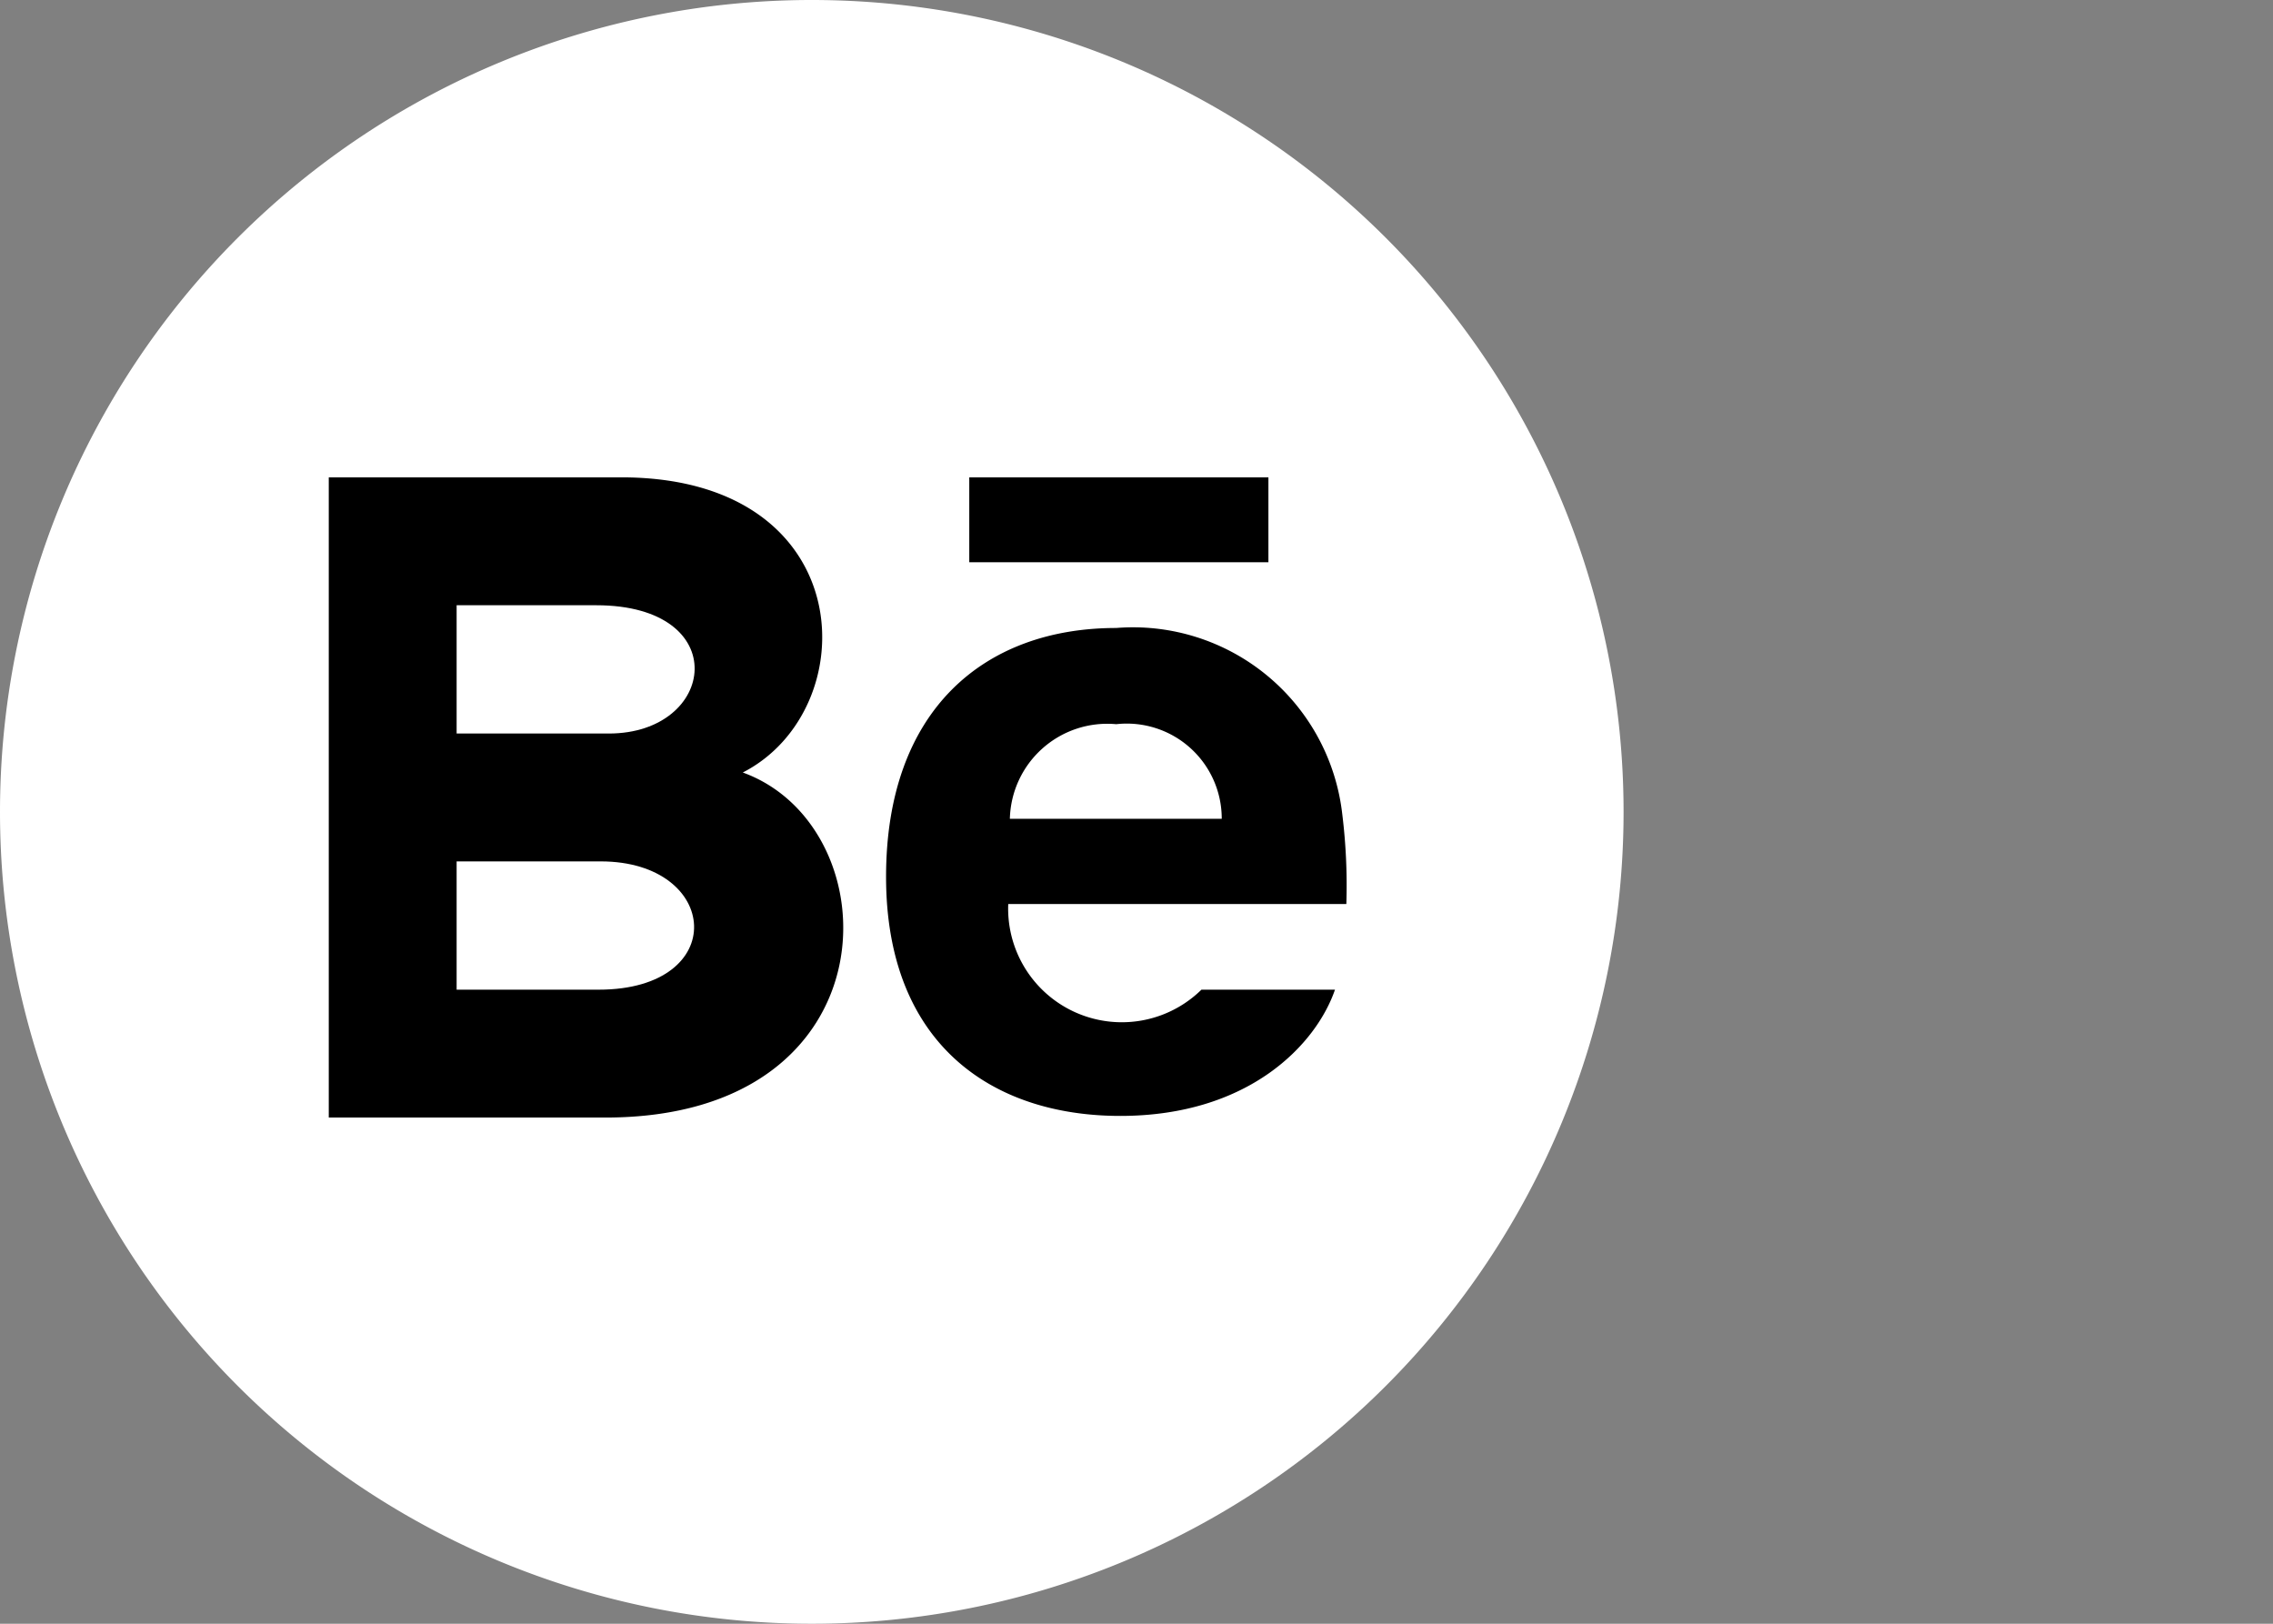
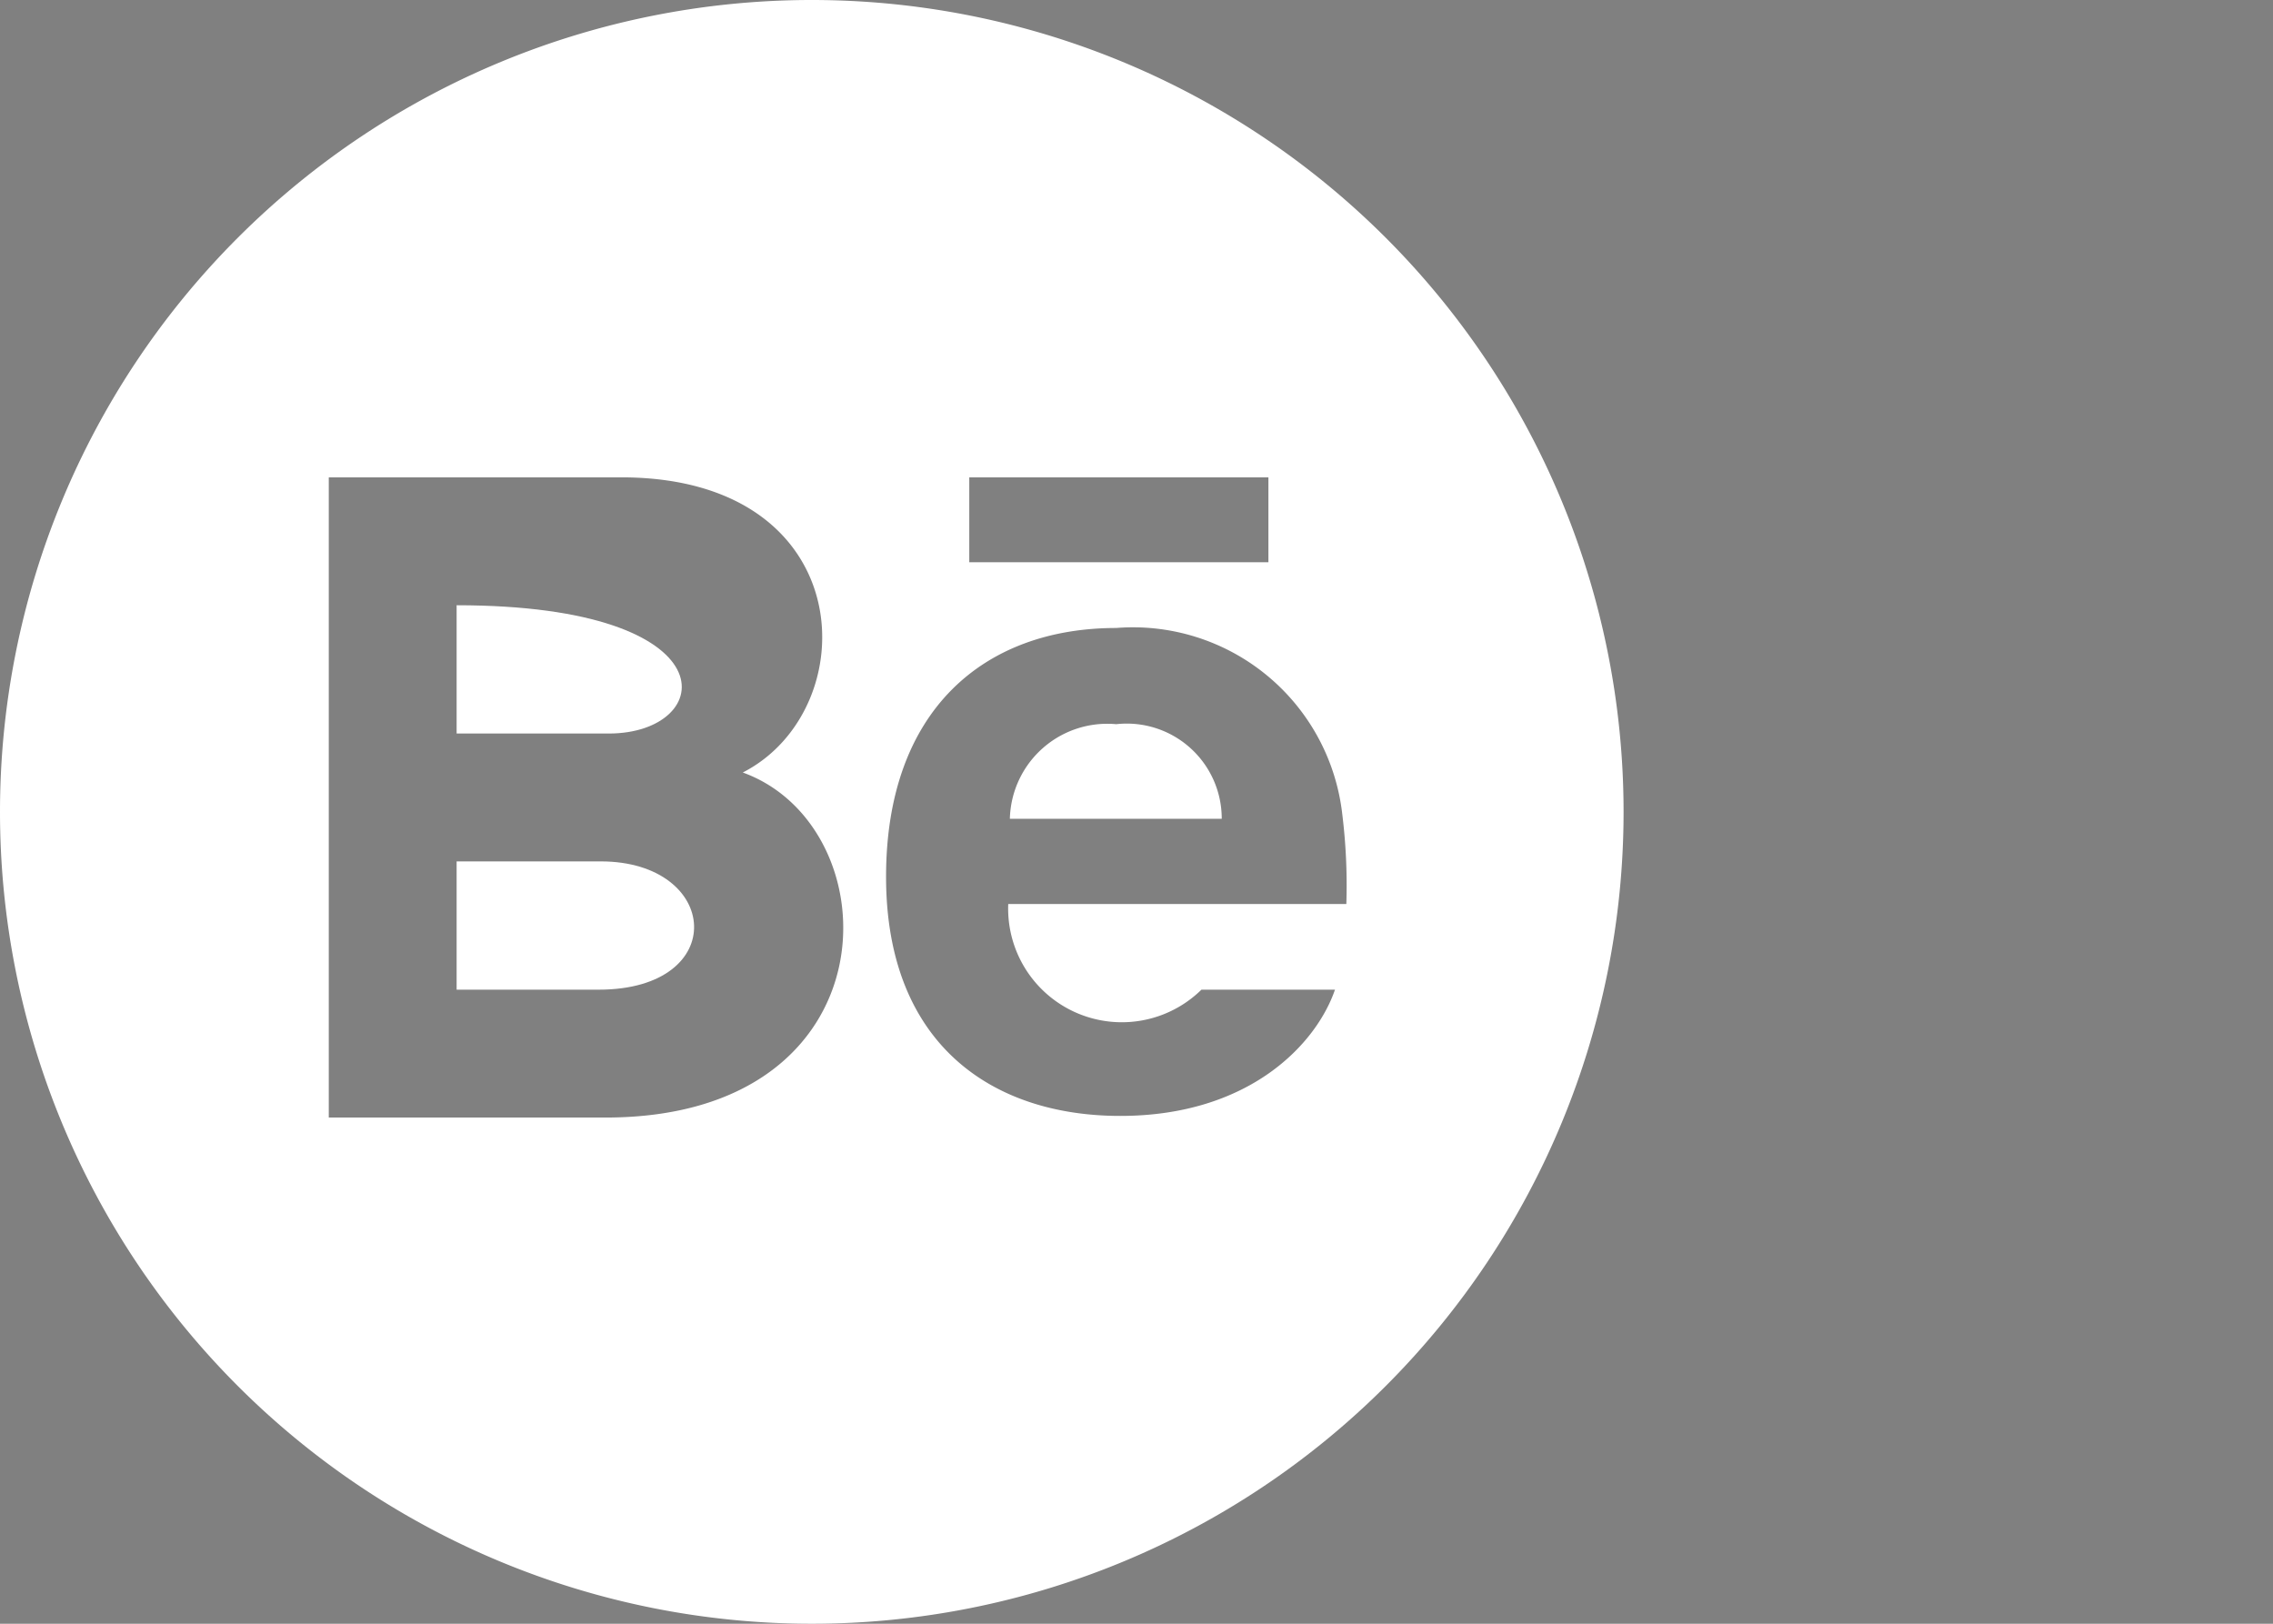
<svg xmlns="http://www.w3.org/2000/svg" id="Layer_1" data-name="Layer 1" viewBox="0 0 56 40">
  <rect x="0" y="0" width="56" height="40" fill="#808080" stroke="none" />
  <defs>
    <style>.cls-1{fill:#fff;}</style>
  </defs>
  <title>minimalia kozossegi ikon</title>
-   <circle cx="20" cy="19.64" r="17.82" />
  <path class="cls-1" d="M14.75,24.38h-3.5V21.22H14.8C17.75,21.22,18,24.38,14.75,24.38Z" />
-   <path class="cls-1" d="M15,18.07H11.25V14.91h3.44C18.08,14.91,17.66,18.07,15,18.07Z" />
+   <path class="cls-1" d="M15,18.07H11.25V14.91C18.08,14.91,17.66,18.07,15,18.07Z" />
  <path class="cls-1" d="M27.5,17.84a2.4,2.4,0,0,0-2.62,2.33H30.1A2.34,2.34,0,0,0,27.5,17.84Zm0,0a2.4,2.4,0,0,0-2.62,2.33H30.1A2.34,2.34,0,0,0,27.5,17.84ZM20,0A20,20,0,1,0,40,20,20,20,0,0,0,20,0Zm3.88,11.76h7.37v2.09H23.88Zm-9,15.77H8.1V11.76h7.33c5.78.08,5.88,5.73,2.87,7.27C22,20.37,22.07,27.53,14.92,27.53Zm18.25-5.26H24.84a2.8,2.8,0,0,0,4.76,2.11h3.29c-.46,1.34-2.11,3.11-5.29,3.11s-5.77-1.79-5.77-5.89,2.41-6.13,5.67-6.13a5.19,5.19,0,0,1,5.57,4.59A14.33,14.33,0,0,1,33.17,22.27ZM27.5,17.84a2.4,2.4,0,0,0-2.62,2.33H30.1A2.34,2.34,0,0,0,27.5,17.84Z" />
</svg>